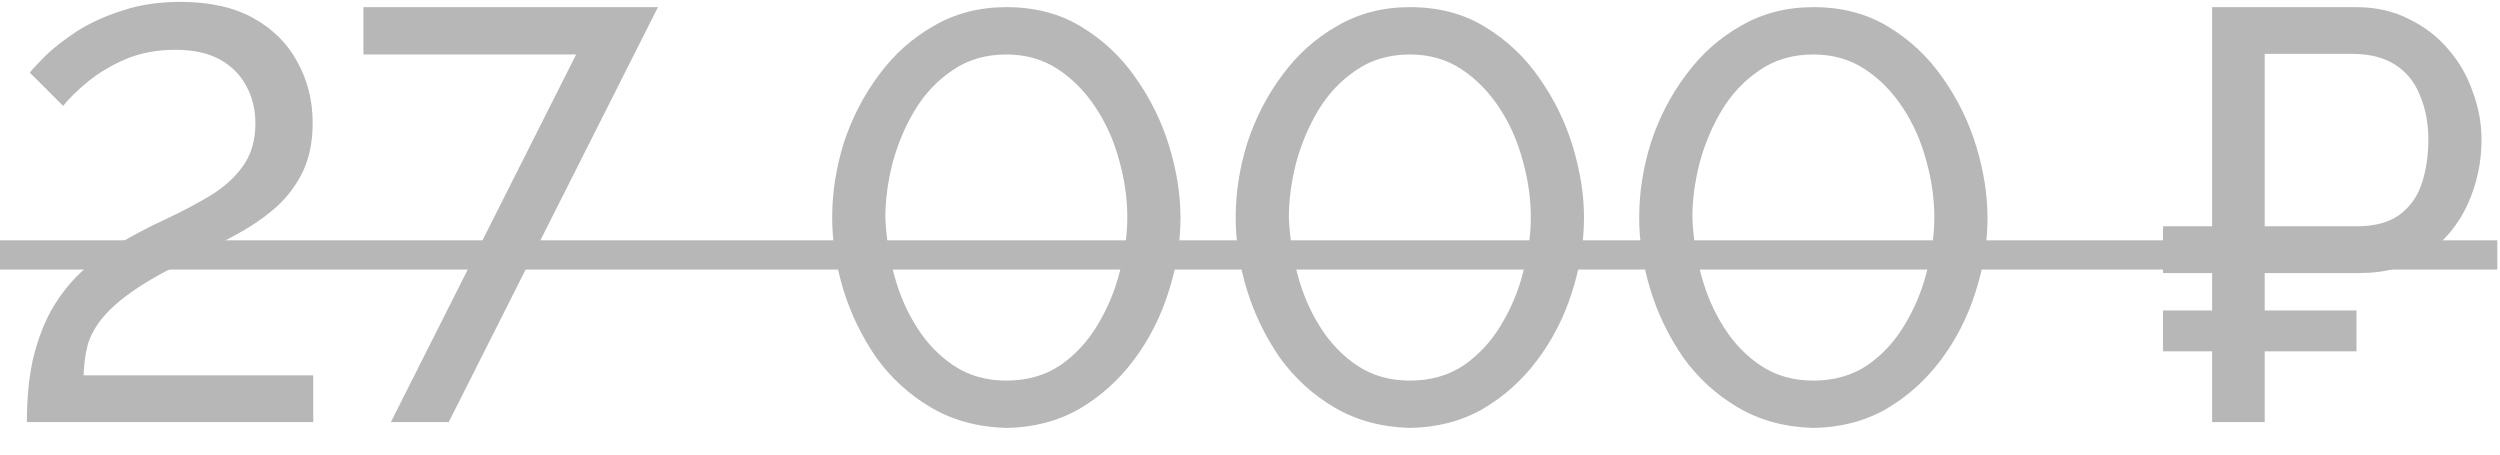
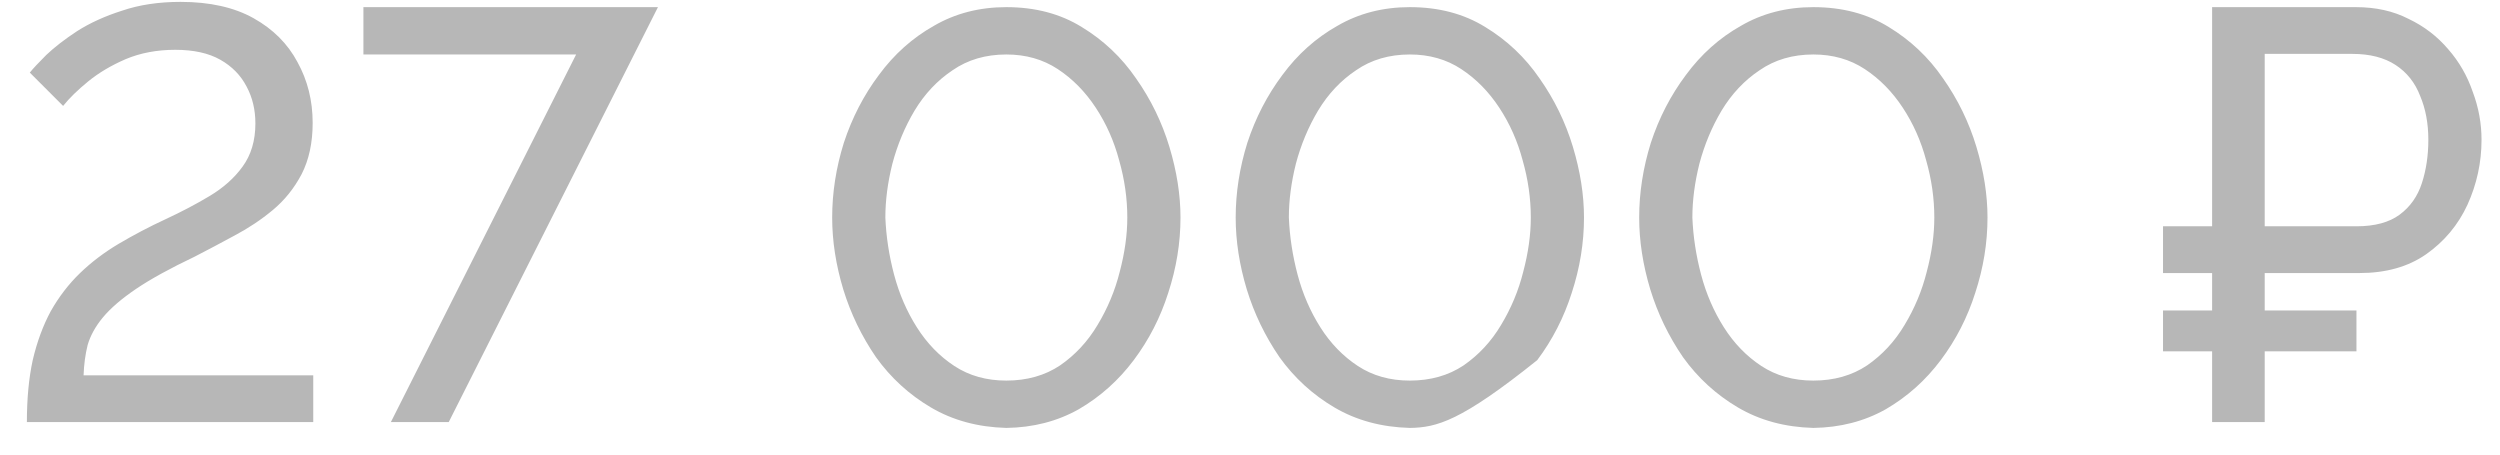
<svg xmlns="http://www.w3.org/2000/svg" width="77" height="14" viewBox="0 0 77 14" fill="none">
-   <path d="M0.828 13C0.828 12.28 0.888 11.644 1.008 11.092C1.14 10.528 1.326 10.024 1.566 9.58C1.818 9.136 2.118 8.746 2.466 8.41C2.814 8.074 3.21 7.774 3.654 7.51C4.122 7.234 4.602 6.982 5.094 6.754C5.586 6.526 6.042 6.286 6.462 6.034C6.882 5.782 7.218 5.482 7.47 5.134C7.734 4.774 7.866 4.33 7.866 3.802C7.866 3.382 7.776 3.004 7.596 2.668C7.416 2.32 7.146 2.044 6.786 1.84C6.426 1.636 5.964 1.534 5.4 1.534C4.836 1.534 4.326 1.63 3.87 1.822C3.426 2.014 3.042 2.242 2.718 2.506C2.394 2.77 2.136 3.022 1.944 3.262L0.918 2.236C1.014 2.116 1.182 1.936 1.422 1.696C1.674 1.456 1.992 1.21 2.376 0.958C2.772 0.706 3.234 0.496 3.762 0.328C4.29 0.148 4.89 0.058 5.562 0.058C6.462 0.058 7.212 0.226 7.812 0.562C8.412 0.898 8.862 1.348 9.162 1.912C9.474 2.476 9.63 3.1 9.63 3.784C9.63 4.396 9.516 4.924 9.288 5.368C9.06 5.8 8.766 6.166 8.406 6.466C8.046 6.766 7.65 7.03 7.218 7.258C6.798 7.486 6.39 7.702 5.994 7.906C5.238 8.266 4.638 8.596 4.194 8.896C3.75 9.196 3.408 9.49 3.168 9.778C2.94 10.054 2.784 10.336 2.7 10.624C2.628 10.912 2.586 11.224 2.574 11.56H9.648V13H0.828ZM17.745 1.678H11.193V0.22H20.265L13.821 13H12.039L17.745 1.678ZM30.995 13.18C30.119 13.156 29.345 12.946 28.673 12.55C28.001 12.154 27.437 11.638 26.981 11.002C26.537 10.354 26.201 9.658 25.973 8.914C25.745 8.158 25.631 7.42 25.631 6.7C25.631 5.932 25.751 5.164 25.991 4.396C26.243 3.628 26.603 2.932 27.071 2.308C27.539 1.672 28.103 1.168 28.763 0.796C29.423 0.412 30.167 0.22 30.995 0.22C31.883 0.22 32.657 0.424 33.317 0.832C33.989 1.24 34.547 1.768 34.991 2.416C35.447 3.064 35.789 3.766 36.017 4.522C36.245 5.278 36.359 6.004 36.359 6.7C36.359 7.48 36.233 8.254 35.981 9.022C35.741 9.778 35.387 10.468 34.919 11.092C34.451 11.716 33.887 12.22 33.227 12.604C32.567 12.976 31.823 13.168 30.995 13.18ZM27.269 6.7C27.293 7.288 27.383 7.876 27.539 8.464C27.695 9.052 27.929 9.592 28.241 10.084C28.553 10.576 28.937 10.972 29.393 11.272C29.849 11.572 30.383 11.722 30.995 11.722C31.631 11.722 32.183 11.566 32.651 11.254C33.119 10.93 33.503 10.516 33.803 10.012C34.115 9.496 34.343 8.95 34.487 8.374C34.643 7.786 34.721 7.228 34.721 6.7C34.721 6.112 34.637 5.524 34.469 4.936C34.313 4.348 34.073 3.808 33.749 3.316C33.425 2.824 33.035 2.428 32.579 2.128C32.123 1.828 31.595 1.678 30.995 1.678C30.359 1.678 29.807 1.84 29.339 2.164C28.871 2.476 28.481 2.89 28.169 3.406C27.869 3.91 27.641 4.456 27.485 5.044C27.341 5.62 27.269 6.172 27.269 6.7ZM43.423 13.18C42.547 13.156 41.773 12.946 41.101 12.55C40.429 12.154 39.865 11.638 39.409 11.002C38.965 10.354 38.629 9.658 38.401 8.914C38.173 8.158 38.059 7.42 38.059 6.7C38.059 5.932 38.179 5.164 38.419 4.396C38.671 3.628 39.031 2.932 39.499 2.308C39.967 1.672 40.531 1.168 41.191 0.796C41.851 0.412 42.595 0.22 43.423 0.22C44.311 0.22 45.085 0.424 45.745 0.832C46.417 1.24 46.975 1.768 47.419 2.416C47.875 3.064 48.217 3.766 48.445 4.522C48.673 5.278 48.787 6.004 48.787 6.7C48.787 7.48 48.661 8.254 48.409 9.022C48.169 9.778 47.815 10.468 47.347 11.092C46.879 11.716 46.315 12.22 45.655 12.604C44.995 12.976 44.251 13.168 43.423 13.18ZM39.697 6.7C39.721 7.288 39.811 7.876 39.967 8.464C40.123 9.052 40.357 9.592 40.669 10.084C40.981 10.576 41.365 10.972 41.821 11.272C42.277 11.572 42.811 11.722 43.423 11.722C44.059 11.722 44.611 11.566 45.079 11.254C45.547 10.93 45.931 10.516 46.231 10.012C46.543 9.496 46.771 8.95 46.915 8.374C47.071 7.786 47.149 7.228 47.149 6.7C47.149 6.112 47.065 5.524 46.897 4.936C46.741 4.348 46.501 3.808 46.177 3.316C45.853 2.824 45.463 2.428 45.007 2.128C44.551 1.828 44.023 1.678 43.423 1.678C42.787 1.678 42.235 1.84 41.767 2.164C41.299 2.476 40.909 2.89 40.597 3.406C40.297 3.91 40.069 4.456 39.913 5.044C39.769 5.62 39.697 6.172 39.697 6.7ZM55.851 13.18C54.975 13.156 54.201 12.946 53.529 12.55C52.857 12.154 52.293 11.638 51.837 11.002C51.393 10.354 51.057 9.658 50.829 8.914C50.601 8.158 50.487 7.42 50.487 6.7C50.487 5.932 50.607 5.164 50.847 4.396C51.099 3.628 51.459 2.932 51.927 2.308C52.395 1.672 52.959 1.168 53.619 0.796C54.279 0.412 55.023 0.22 55.851 0.22C56.739 0.22 57.513 0.424 58.173 0.832C58.845 1.24 59.403 1.768 59.847 2.416C60.303 3.064 60.645 3.766 60.873 4.522C61.101 5.278 61.215 6.004 61.215 6.7C61.215 7.48 61.089 8.254 60.837 9.022C60.597 9.778 60.243 10.468 59.775 11.092C59.307 11.716 58.743 12.22 58.083 12.604C57.423 12.976 56.679 13.168 55.851 13.18ZM52.125 6.7C52.149 7.288 52.239 7.876 52.395 8.464C52.551 9.052 52.785 9.592 53.097 10.084C53.409 10.576 53.793 10.972 54.249 11.272C54.705 11.572 55.239 11.722 55.851 11.722C56.487 11.722 57.039 11.566 57.507 11.254C57.975 10.93 58.359 10.516 58.659 10.012C58.971 9.496 59.199 8.95 59.343 8.374C59.499 7.786 59.577 7.228 59.577 6.7C59.577 6.112 59.493 5.524 59.325 4.936C59.169 4.348 58.929 3.808 58.605 3.316C58.281 2.824 57.891 2.428 57.435 2.128C56.979 1.828 56.451 1.678 55.851 1.678C55.215 1.678 54.663 1.84 54.195 2.164C53.727 2.476 53.337 2.89 53.025 3.406C52.725 3.91 52.497 4.456 52.341 5.044C52.197 5.62 52.125 6.172 52.125 6.7ZM66.621 8.41V6.97H71.679V8.41H66.621ZM66.621 10.822V9.562H72.579V10.822H66.621ZM68.133 13V0.22H72.561C73.173 0.22 73.713 0.34 74.181 0.58C74.661 0.808 75.069 1.12 75.405 1.516C75.741 1.9 75.993 2.338 76.161 2.83C76.341 3.31 76.431 3.802 76.431 4.306C76.431 5.002 76.287 5.668 75.999 6.304C75.711 6.928 75.285 7.438 74.721 7.834C74.169 8.218 73.485 8.41 72.669 8.41H69.753V13H68.133ZM69.753 6.97H72.579C73.143 6.97 73.587 6.85 73.911 6.61C74.235 6.37 74.463 6.046 74.595 5.638C74.727 5.23 74.793 4.786 74.793 4.306C74.793 3.802 74.709 3.352 74.541 2.956C74.385 2.548 74.133 2.23 73.785 2.002C73.437 1.774 72.993 1.66 72.453 1.66H69.753V6.97Z" fill="#B7B7B7" />
-   <path d="M0 7.402H76.917V8.302H0V7.402Z" fill="#B7B7B7" />
+   <path d="M0.828 13C0.828 12.28 0.888 11.644 1.008 11.092C1.14 10.528 1.326 10.024 1.566 9.58C1.818 9.136 2.118 8.746 2.466 8.41C2.814 8.074 3.21 7.774 3.654 7.51C4.122 7.234 4.602 6.982 5.094 6.754C5.586 6.526 6.042 6.286 6.462 6.034C6.882 5.782 7.218 5.482 7.47 5.134C7.734 4.774 7.866 4.33 7.866 3.802C7.866 3.382 7.776 3.004 7.596 2.668C7.416 2.32 7.146 2.044 6.786 1.84C6.426 1.636 5.964 1.534 5.4 1.534C4.836 1.534 4.326 1.63 3.87 1.822C3.426 2.014 3.042 2.242 2.718 2.506C2.394 2.77 2.136 3.022 1.944 3.262L0.918 2.236C1.014 2.116 1.182 1.936 1.422 1.696C1.674 1.456 1.992 1.21 2.376 0.958C2.772 0.706 3.234 0.496 3.762 0.328C4.29 0.148 4.89 0.058 5.562 0.058C6.462 0.058 7.212 0.226 7.812 0.562C8.412 0.898 8.862 1.348 9.162 1.912C9.474 2.476 9.63 3.1 9.63 3.784C9.63 4.396 9.516 4.924 9.288 5.368C9.06 5.8 8.766 6.166 8.406 6.466C8.046 6.766 7.65 7.03 7.218 7.258C6.798 7.486 6.39 7.702 5.994 7.906C5.238 8.266 4.638 8.596 4.194 8.896C3.75 9.196 3.408 9.49 3.168 9.778C2.94 10.054 2.784 10.336 2.7 10.624C2.628 10.912 2.586 11.224 2.574 11.56H9.648V13H0.828ZM17.745 1.678H11.193V0.22H20.265L13.821 13H12.039L17.745 1.678ZM30.995 13.18C30.119 13.156 29.345 12.946 28.673 12.55C28.001 12.154 27.437 11.638 26.981 11.002C26.537 10.354 26.201 9.658 25.973 8.914C25.745 8.158 25.631 7.42 25.631 6.7C25.631 5.932 25.751 5.164 25.991 4.396C26.243 3.628 26.603 2.932 27.071 2.308C27.539 1.672 28.103 1.168 28.763 0.796C29.423 0.412 30.167 0.22 30.995 0.22C31.883 0.22 32.657 0.424 33.317 0.832C33.989 1.24 34.547 1.768 34.991 2.416C35.447 3.064 35.789 3.766 36.017 4.522C36.245 5.278 36.359 6.004 36.359 6.7C36.359 7.48 36.233 8.254 35.981 9.022C35.741 9.778 35.387 10.468 34.919 11.092C34.451 11.716 33.887 12.22 33.227 12.604C32.567 12.976 31.823 13.168 30.995 13.18ZM27.269 6.7C27.293 7.288 27.383 7.876 27.539 8.464C27.695 9.052 27.929 9.592 28.241 10.084C28.553 10.576 28.937 10.972 29.393 11.272C29.849 11.572 30.383 11.722 30.995 11.722C31.631 11.722 32.183 11.566 32.651 11.254C33.119 10.93 33.503 10.516 33.803 10.012C34.115 9.496 34.343 8.95 34.487 8.374C34.643 7.786 34.721 7.228 34.721 6.7C34.721 6.112 34.637 5.524 34.469 4.936C34.313 4.348 34.073 3.808 33.749 3.316C33.425 2.824 33.035 2.428 32.579 2.128C32.123 1.828 31.595 1.678 30.995 1.678C30.359 1.678 29.807 1.84 29.339 2.164C28.871 2.476 28.481 2.89 28.169 3.406C27.869 3.91 27.641 4.456 27.485 5.044C27.341 5.62 27.269 6.172 27.269 6.7ZM43.423 13.18C42.547 13.156 41.773 12.946 41.101 12.55C40.429 12.154 39.865 11.638 39.409 11.002C38.965 10.354 38.629 9.658 38.401 8.914C38.173 8.158 38.059 7.42 38.059 6.7C38.059 5.932 38.179 5.164 38.419 4.396C38.671 3.628 39.031 2.932 39.499 2.308C39.967 1.672 40.531 1.168 41.191 0.796C41.851 0.412 42.595 0.22 43.423 0.22C44.311 0.22 45.085 0.424 45.745 0.832C46.417 1.24 46.975 1.768 47.419 2.416C47.875 3.064 48.217 3.766 48.445 4.522C48.673 5.278 48.787 6.004 48.787 6.7C48.787 7.48 48.661 8.254 48.409 9.022C48.169 9.778 47.815 10.468 47.347 11.092C44.995 12.976 44.251 13.168 43.423 13.18ZM39.697 6.7C39.721 7.288 39.811 7.876 39.967 8.464C40.123 9.052 40.357 9.592 40.669 10.084C40.981 10.576 41.365 10.972 41.821 11.272C42.277 11.572 42.811 11.722 43.423 11.722C44.059 11.722 44.611 11.566 45.079 11.254C45.547 10.93 45.931 10.516 46.231 10.012C46.543 9.496 46.771 8.95 46.915 8.374C47.071 7.786 47.149 7.228 47.149 6.7C47.149 6.112 47.065 5.524 46.897 4.936C46.741 4.348 46.501 3.808 46.177 3.316C45.853 2.824 45.463 2.428 45.007 2.128C44.551 1.828 44.023 1.678 43.423 1.678C42.787 1.678 42.235 1.84 41.767 2.164C41.299 2.476 40.909 2.89 40.597 3.406C40.297 3.91 40.069 4.456 39.913 5.044C39.769 5.62 39.697 6.172 39.697 6.7ZM55.851 13.18C54.975 13.156 54.201 12.946 53.529 12.55C52.857 12.154 52.293 11.638 51.837 11.002C51.393 10.354 51.057 9.658 50.829 8.914C50.601 8.158 50.487 7.42 50.487 6.7C50.487 5.932 50.607 5.164 50.847 4.396C51.099 3.628 51.459 2.932 51.927 2.308C52.395 1.672 52.959 1.168 53.619 0.796C54.279 0.412 55.023 0.22 55.851 0.22C56.739 0.22 57.513 0.424 58.173 0.832C58.845 1.24 59.403 1.768 59.847 2.416C60.303 3.064 60.645 3.766 60.873 4.522C61.101 5.278 61.215 6.004 61.215 6.7C61.215 7.48 61.089 8.254 60.837 9.022C60.597 9.778 60.243 10.468 59.775 11.092C59.307 11.716 58.743 12.22 58.083 12.604C57.423 12.976 56.679 13.168 55.851 13.18ZM52.125 6.7C52.149 7.288 52.239 7.876 52.395 8.464C52.551 9.052 52.785 9.592 53.097 10.084C53.409 10.576 53.793 10.972 54.249 11.272C54.705 11.572 55.239 11.722 55.851 11.722C56.487 11.722 57.039 11.566 57.507 11.254C57.975 10.93 58.359 10.516 58.659 10.012C58.971 9.496 59.199 8.95 59.343 8.374C59.499 7.786 59.577 7.228 59.577 6.7C59.577 6.112 59.493 5.524 59.325 4.936C59.169 4.348 58.929 3.808 58.605 3.316C58.281 2.824 57.891 2.428 57.435 2.128C56.979 1.828 56.451 1.678 55.851 1.678C55.215 1.678 54.663 1.84 54.195 2.164C53.727 2.476 53.337 2.89 53.025 3.406C52.725 3.91 52.497 4.456 52.341 5.044C52.197 5.62 52.125 6.172 52.125 6.7ZM66.621 8.41V6.97H71.679V8.41H66.621ZM66.621 10.822V9.562H72.579V10.822H66.621ZM68.133 13V0.22H72.561C73.173 0.22 73.713 0.34 74.181 0.58C74.661 0.808 75.069 1.12 75.405 1.516C75.741 1.9 75.993 2.338 76.161 2.83C76.341 3.31 76.431 3.802 76.431 4.306C76.431 5.002 76.287 5.668 75.999 6.304C75.711 6.928 75.285 7.438 74.721 7.834C74.169 8.218 73.485 8.41 72.669 8.41H69.753V13H68.133ZM69.753 6.97H72.579C73.143 6.97 73.587 6.85 73.911 6.61C74.235 6.37 74.463 6.046 74.595 5.638C74.727 5.23 74.793 4.786 74.793 4.306C74.793 3.802 74.709 3.352 74.541 2.956C74.385 2.548 74.133 2.23 73.785 2.002C73.437 1.774 72.993 1.66 72.453 1.66H69.753V6.97Z" fill="#B7B7B7" />
</svg>